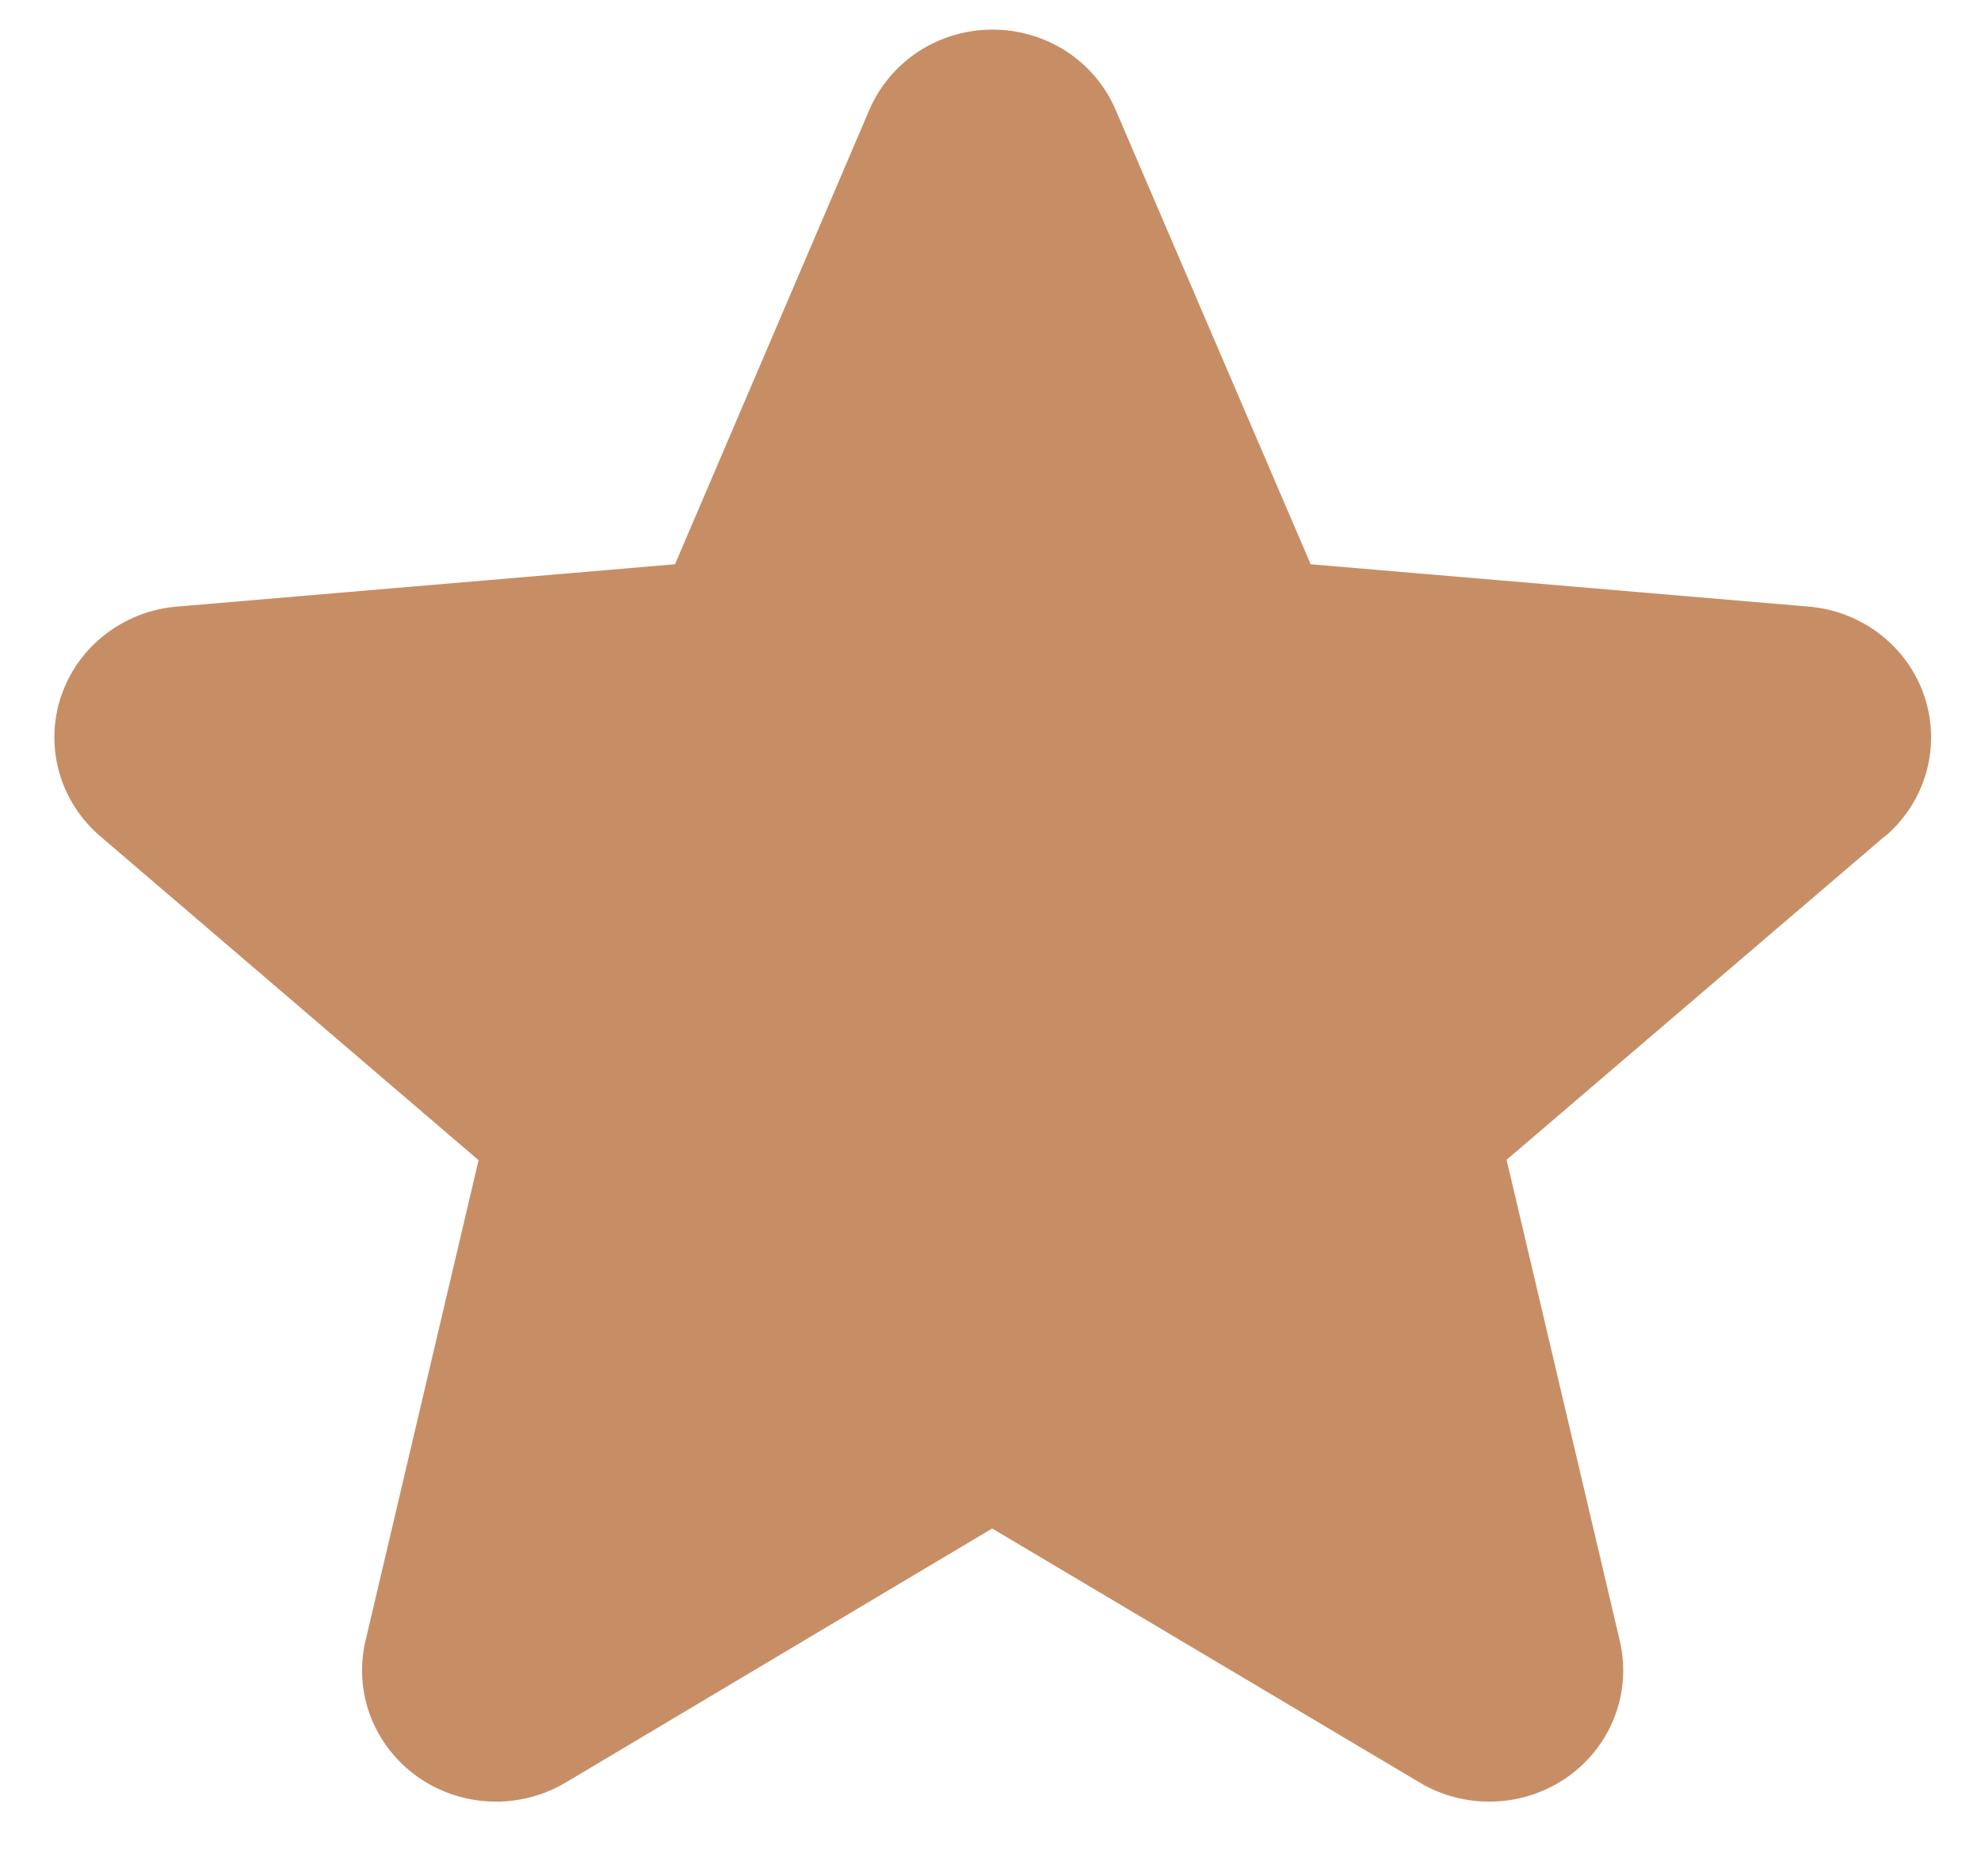
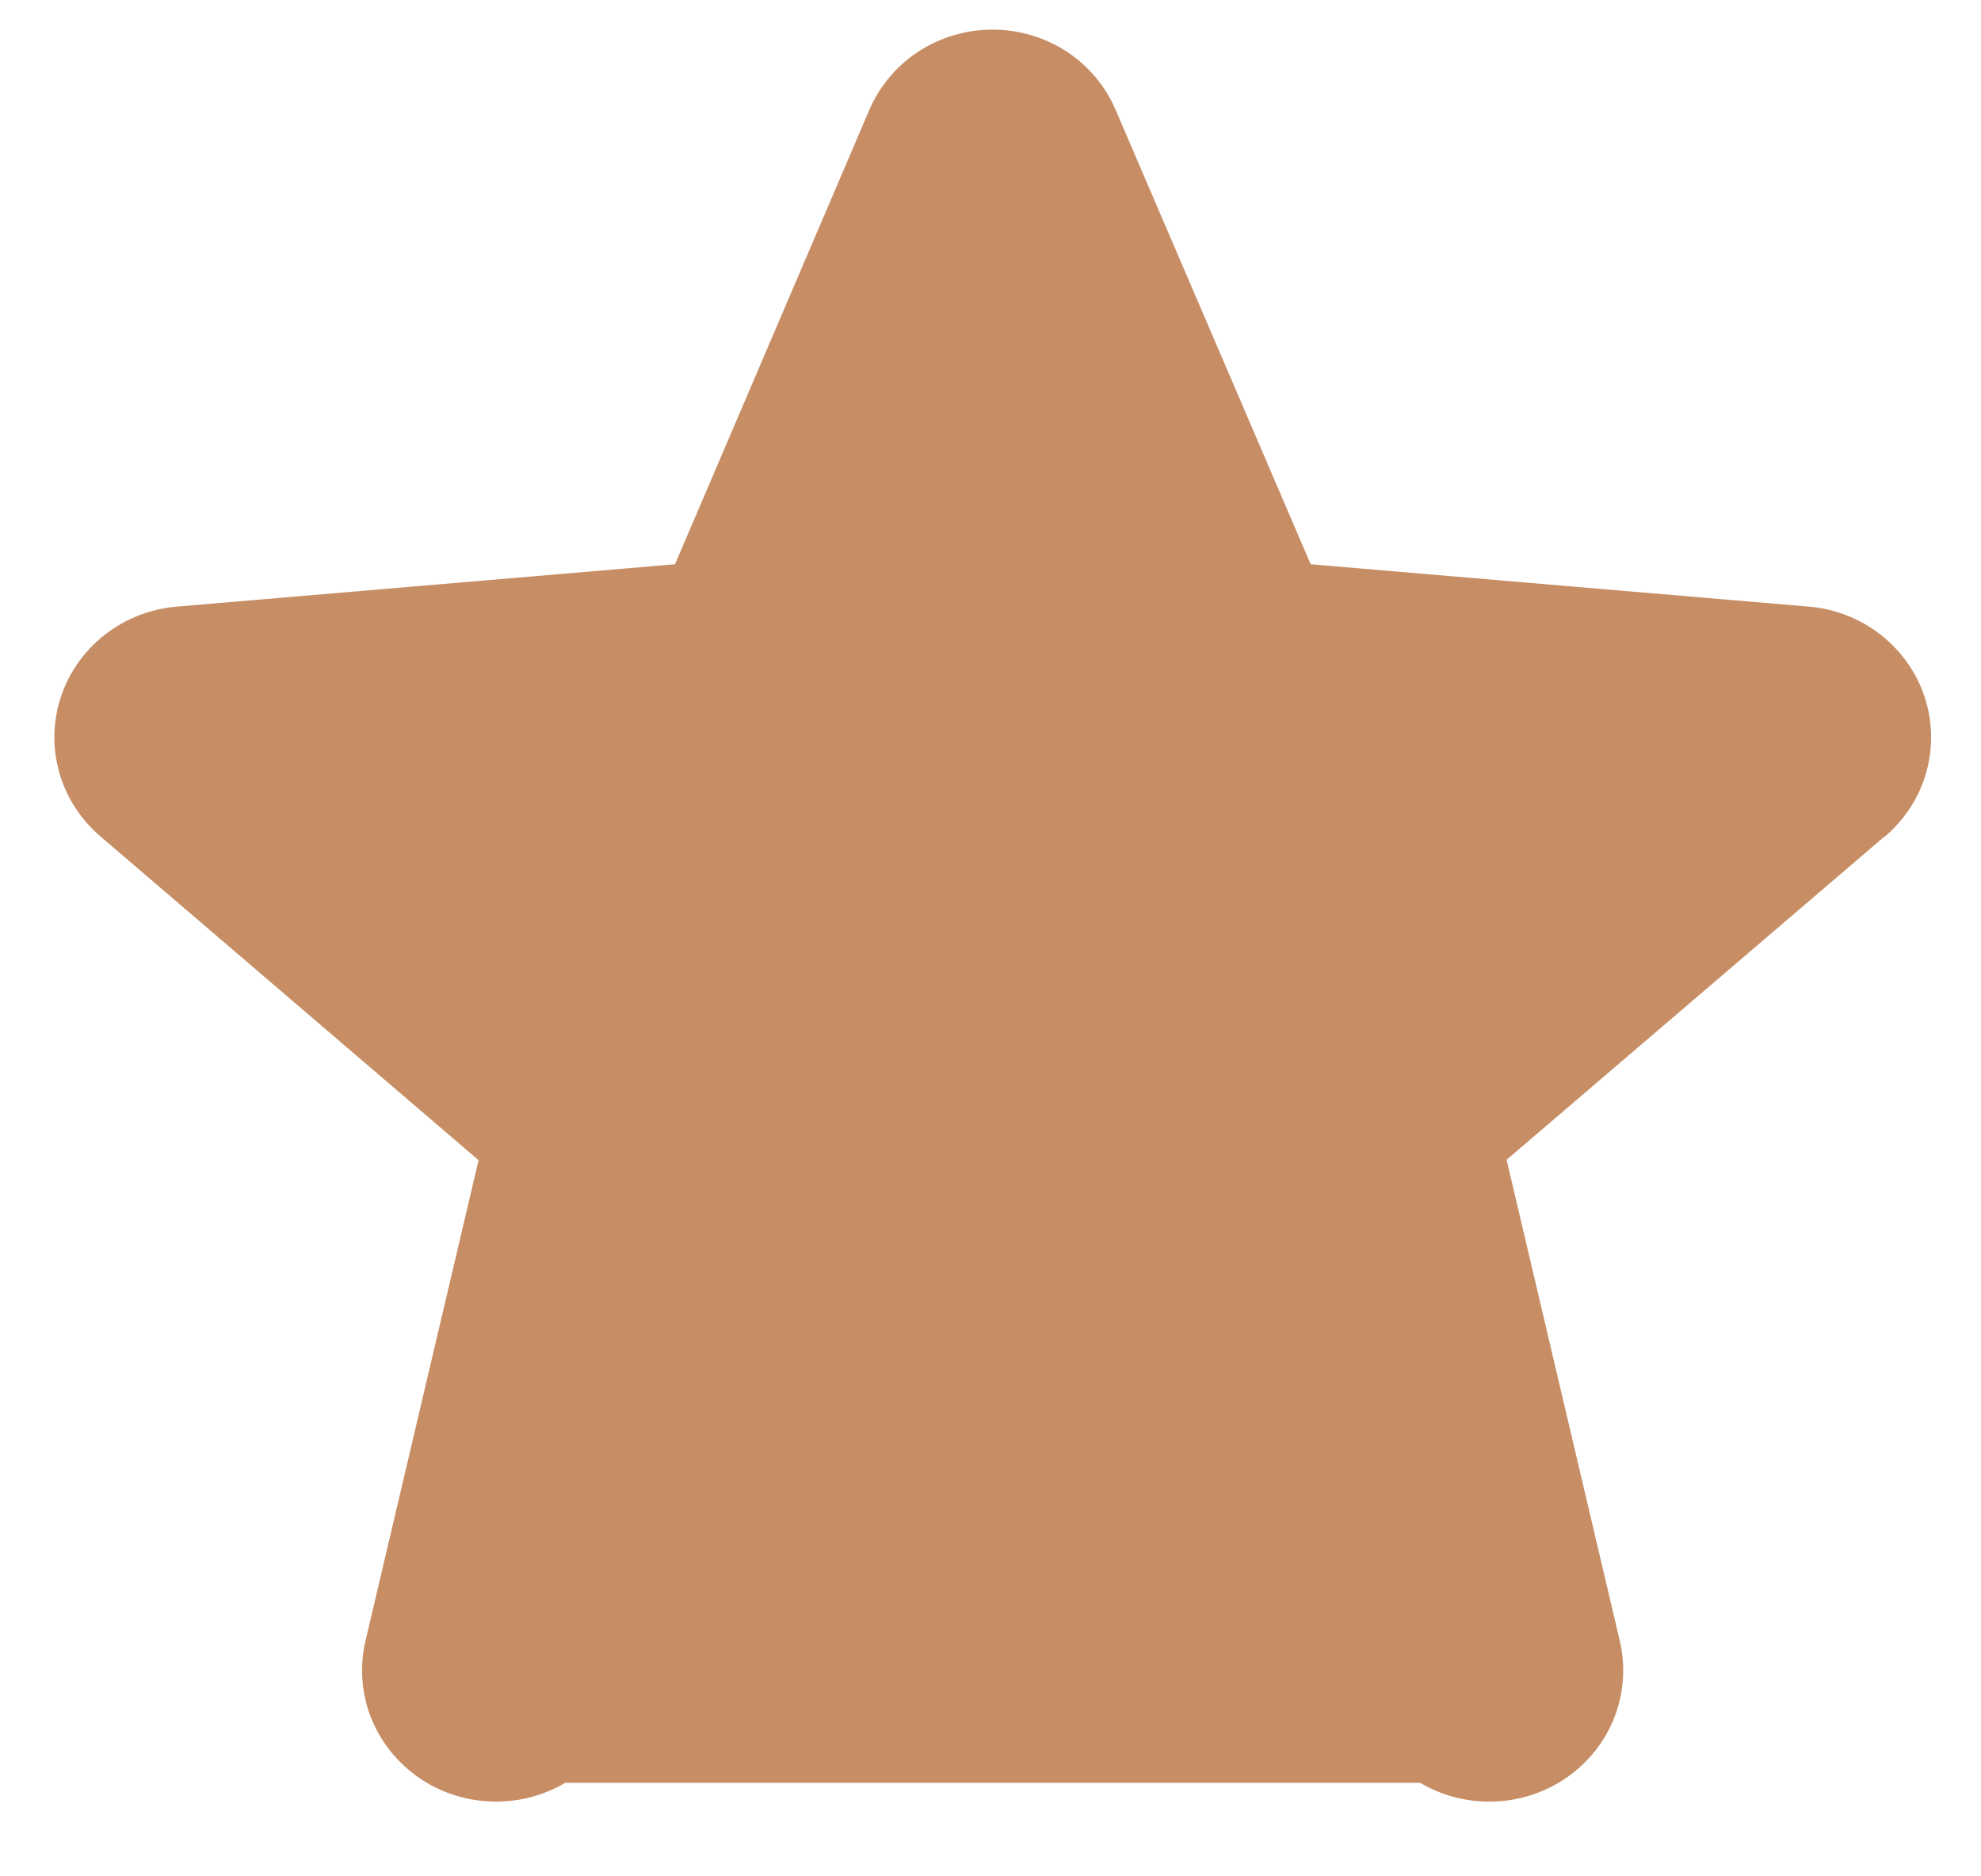
<svg xmlns="http://www.w3.org/2000/svg" width="19" height="18" viewBox="0 0 19 18" fill="none">
-   <path d="M18.072 8.027L14.45 11.126L15.535 15.738C15.592 15.979 15.576 16.232 15.488 16.464C15.4 16.696 15.244 16.897 15.04 17.043C14.835 17.188 14.592 17.272 14.339 17.282C14.087 17.293 13.837 17.231 13.621 17.103L9.516 14.663L5.421 17.103C5.204 17.231 4.954 17.293 4.702 17.282C4.45 17.272 4.206 17.188 4.002 17.043C3.798 16.897 3.642 16.696 3.553 16.464C3.465 16.232 3.449 15.979 3.506 15.738L4.59 11.13L0.967 8.027C0.776 7.865 0.637 7.652 0.569 7.413C0.501 7.174 0.506 6.921 0.584 6.685C0.662 6.449 0.81 6.241 1.008 6.087C1.206 5.933 1.447 5.839 1.699 5.819L6.474 5.413L8.337 1.056C8.435 0.827 8.599 0.632 8.809 0.494C9.02 0.357 9.267 0.284 9.519 0.284C9.772 0.284 10.019 0.357 10.23 0.494C10.44 0.632 10.604 0.827 10.701 1.056L12.571 5.413L17.344 5.819C17.596 5.839 17.837 5.933 18.035 6.087C18.233 6.241 18.381 6.449 18.459 6.685C18.537 6.921 18.542 7.174 18.474 7.413C18.406 7.652 18.267 7.865 18.076 8.027H18.072Z" fill="#C78E66" />
+   <path d="M18.072 8.027L14.45 11.126L15.535 15.738C15.592 15.979 15.576 16.232 15.488 16.464C15.4 16.696 15.244 16.897 15.04 17.043C14.835 17.188 14.592 17.272 14.339 17.282C14.087 17.293 13.837 17.231 13.621 17.103L5.421 17.103C5.204 17.231 4.954 17.293 4.702 17.282C4.45 17.272 4.206 17.188 4.002 17.043C3.798 16.897 3.642 16.696 3.553 16.464C3.465 16.232 3.449 15.979 3.506 15.738L4.59 11.13L0.967 8.027C0.776 7.865 0.637 7.652 0.569 7.413C0.501 7.174 0.506 6.921 0.584 6.685C0.662 6.449 0.81 6.241 1.008 6.087C1.206 5.933 1.447 5.839 1.699 5.819L6.474 5.413L8.337 1.056C8.435 0.827 8.599 0.632 8.809 0.494C9.02 0.357 9.267 0.284 9.519 0.284C9.772 0.284 10.019 0.357 10.23 0.494C10.44 0.632 10.604 0.827 10.701 1.056L12.571 5.413L17.344 5.819C17.596 5.839 17.837 5.933 18.035 6.087C18.233 6.241 18.381 6.449 18.459 6.685C18.537 6.921 18.542 7.174 18.474 7.413C18.406 7.652 18.267 7.865 18.076 8.027H18.072Z" fill="#C78E66" />
</svg>